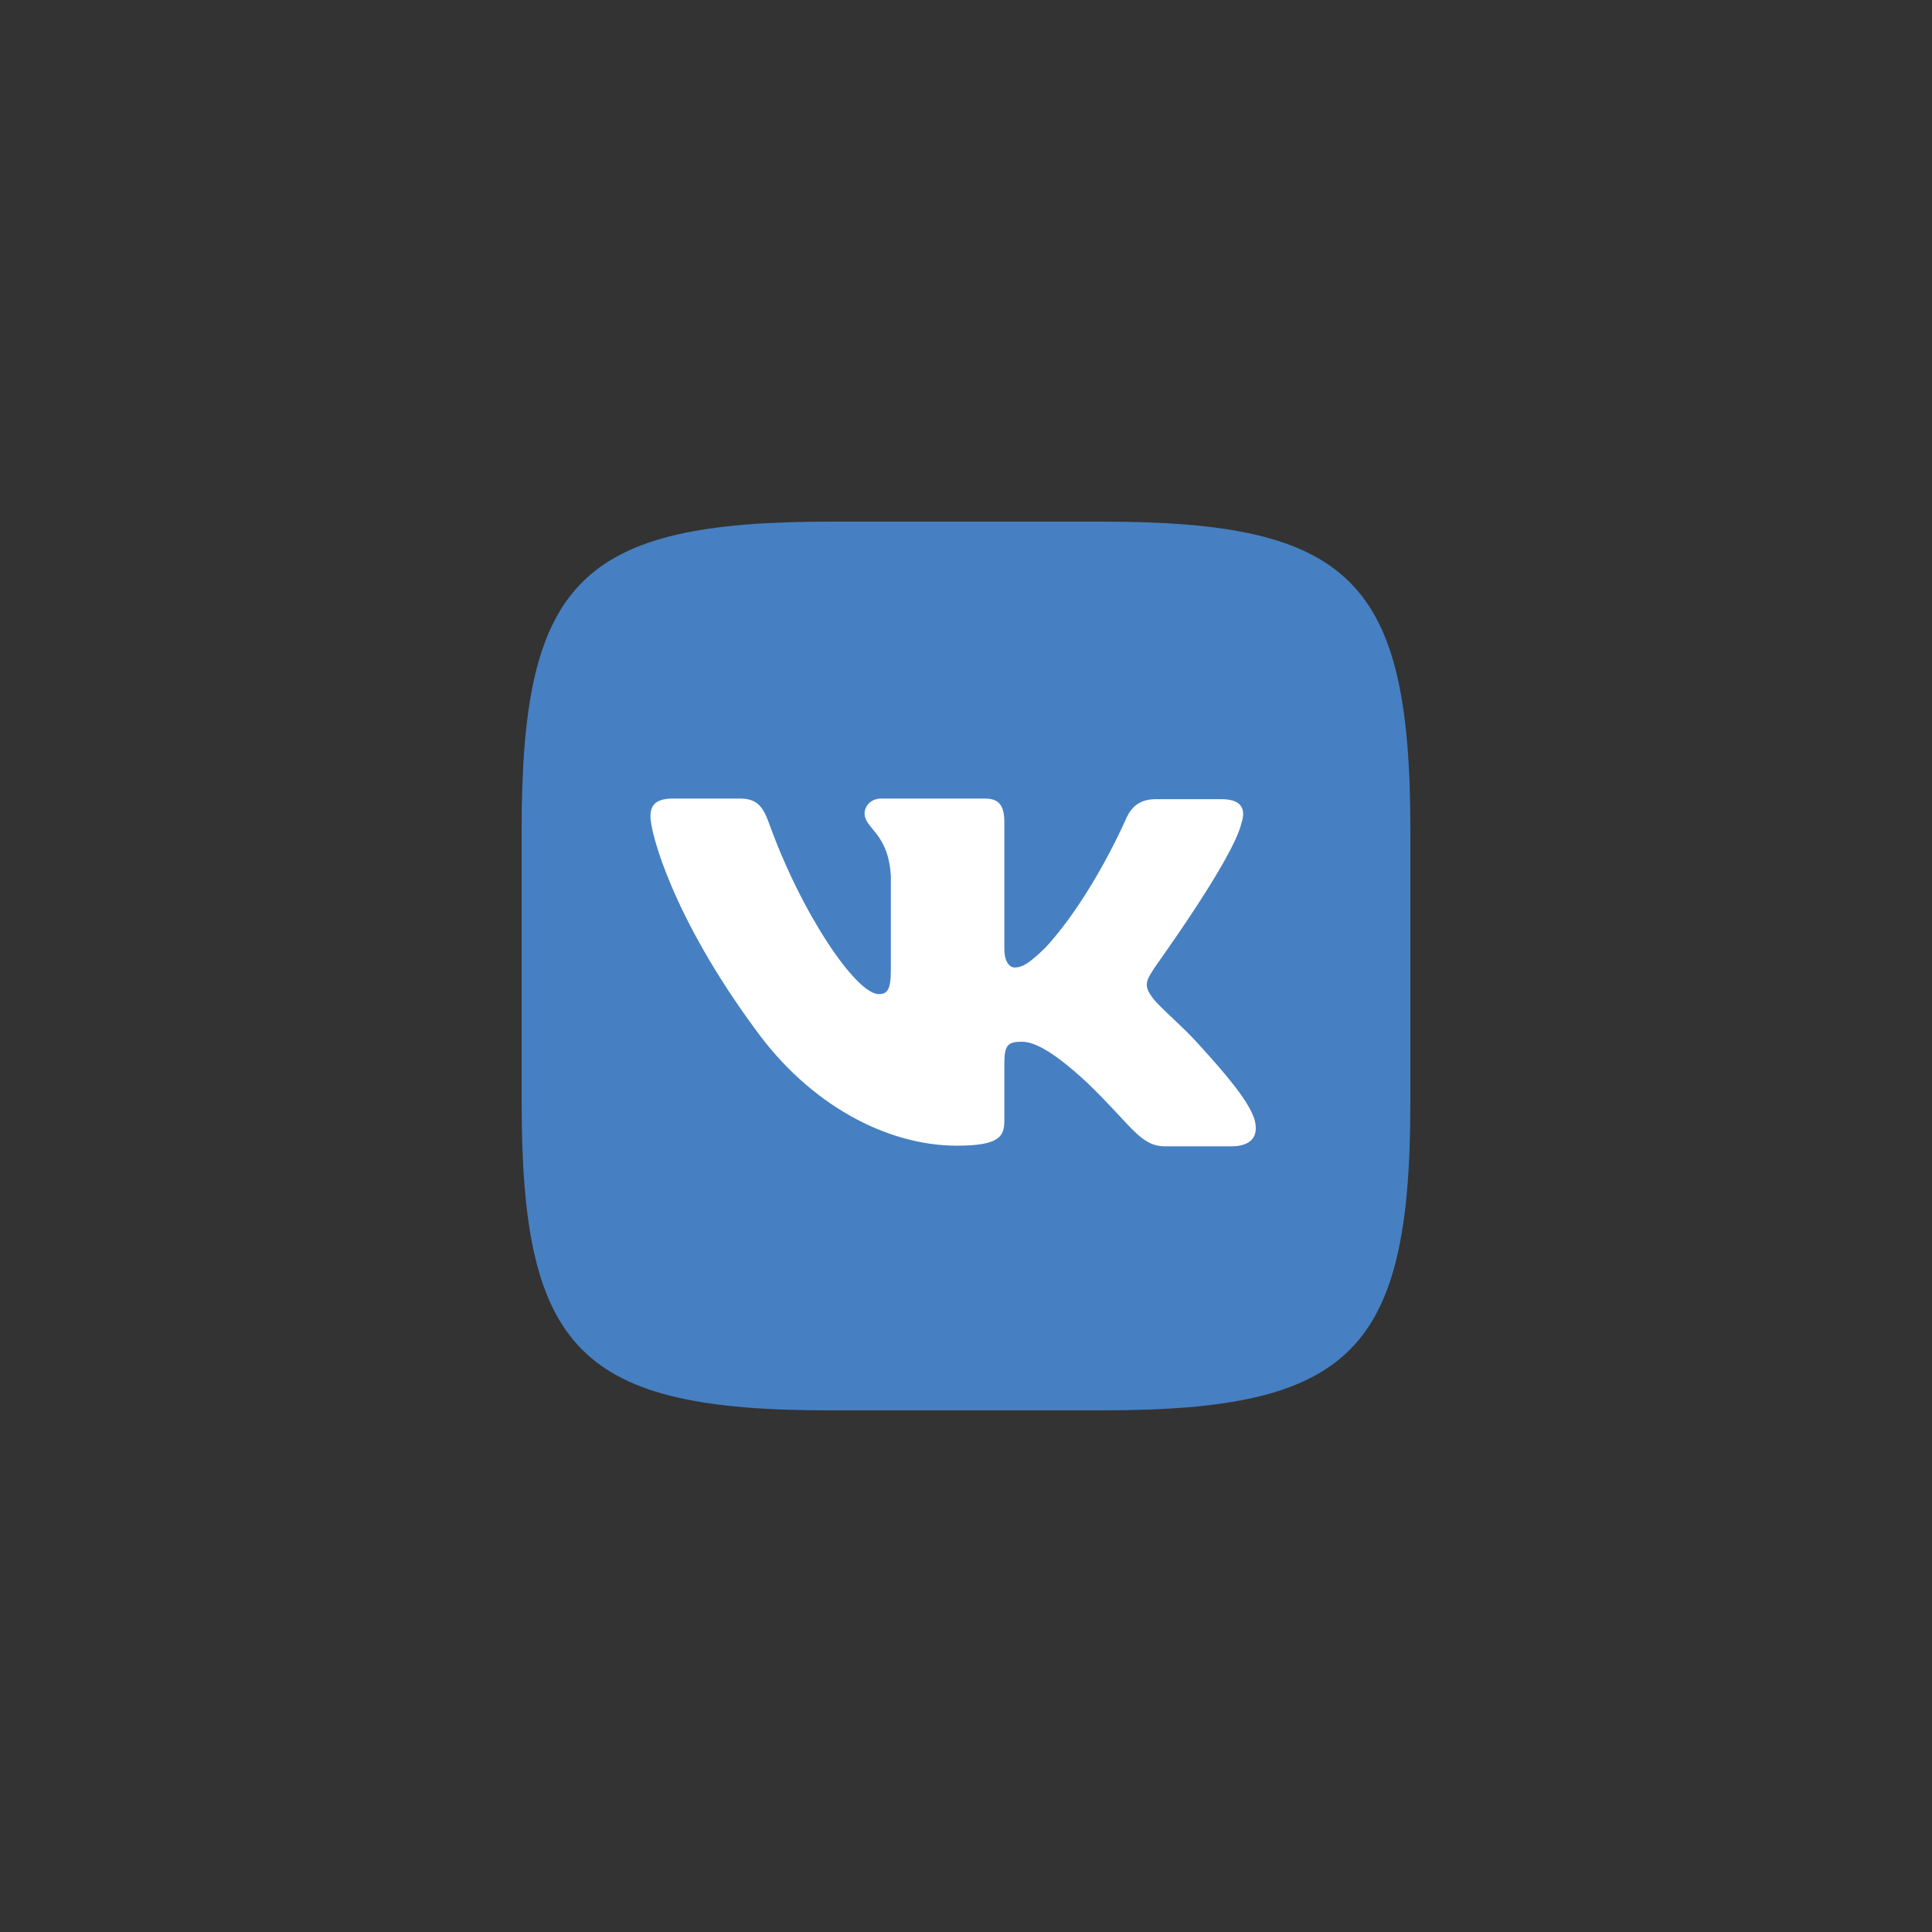
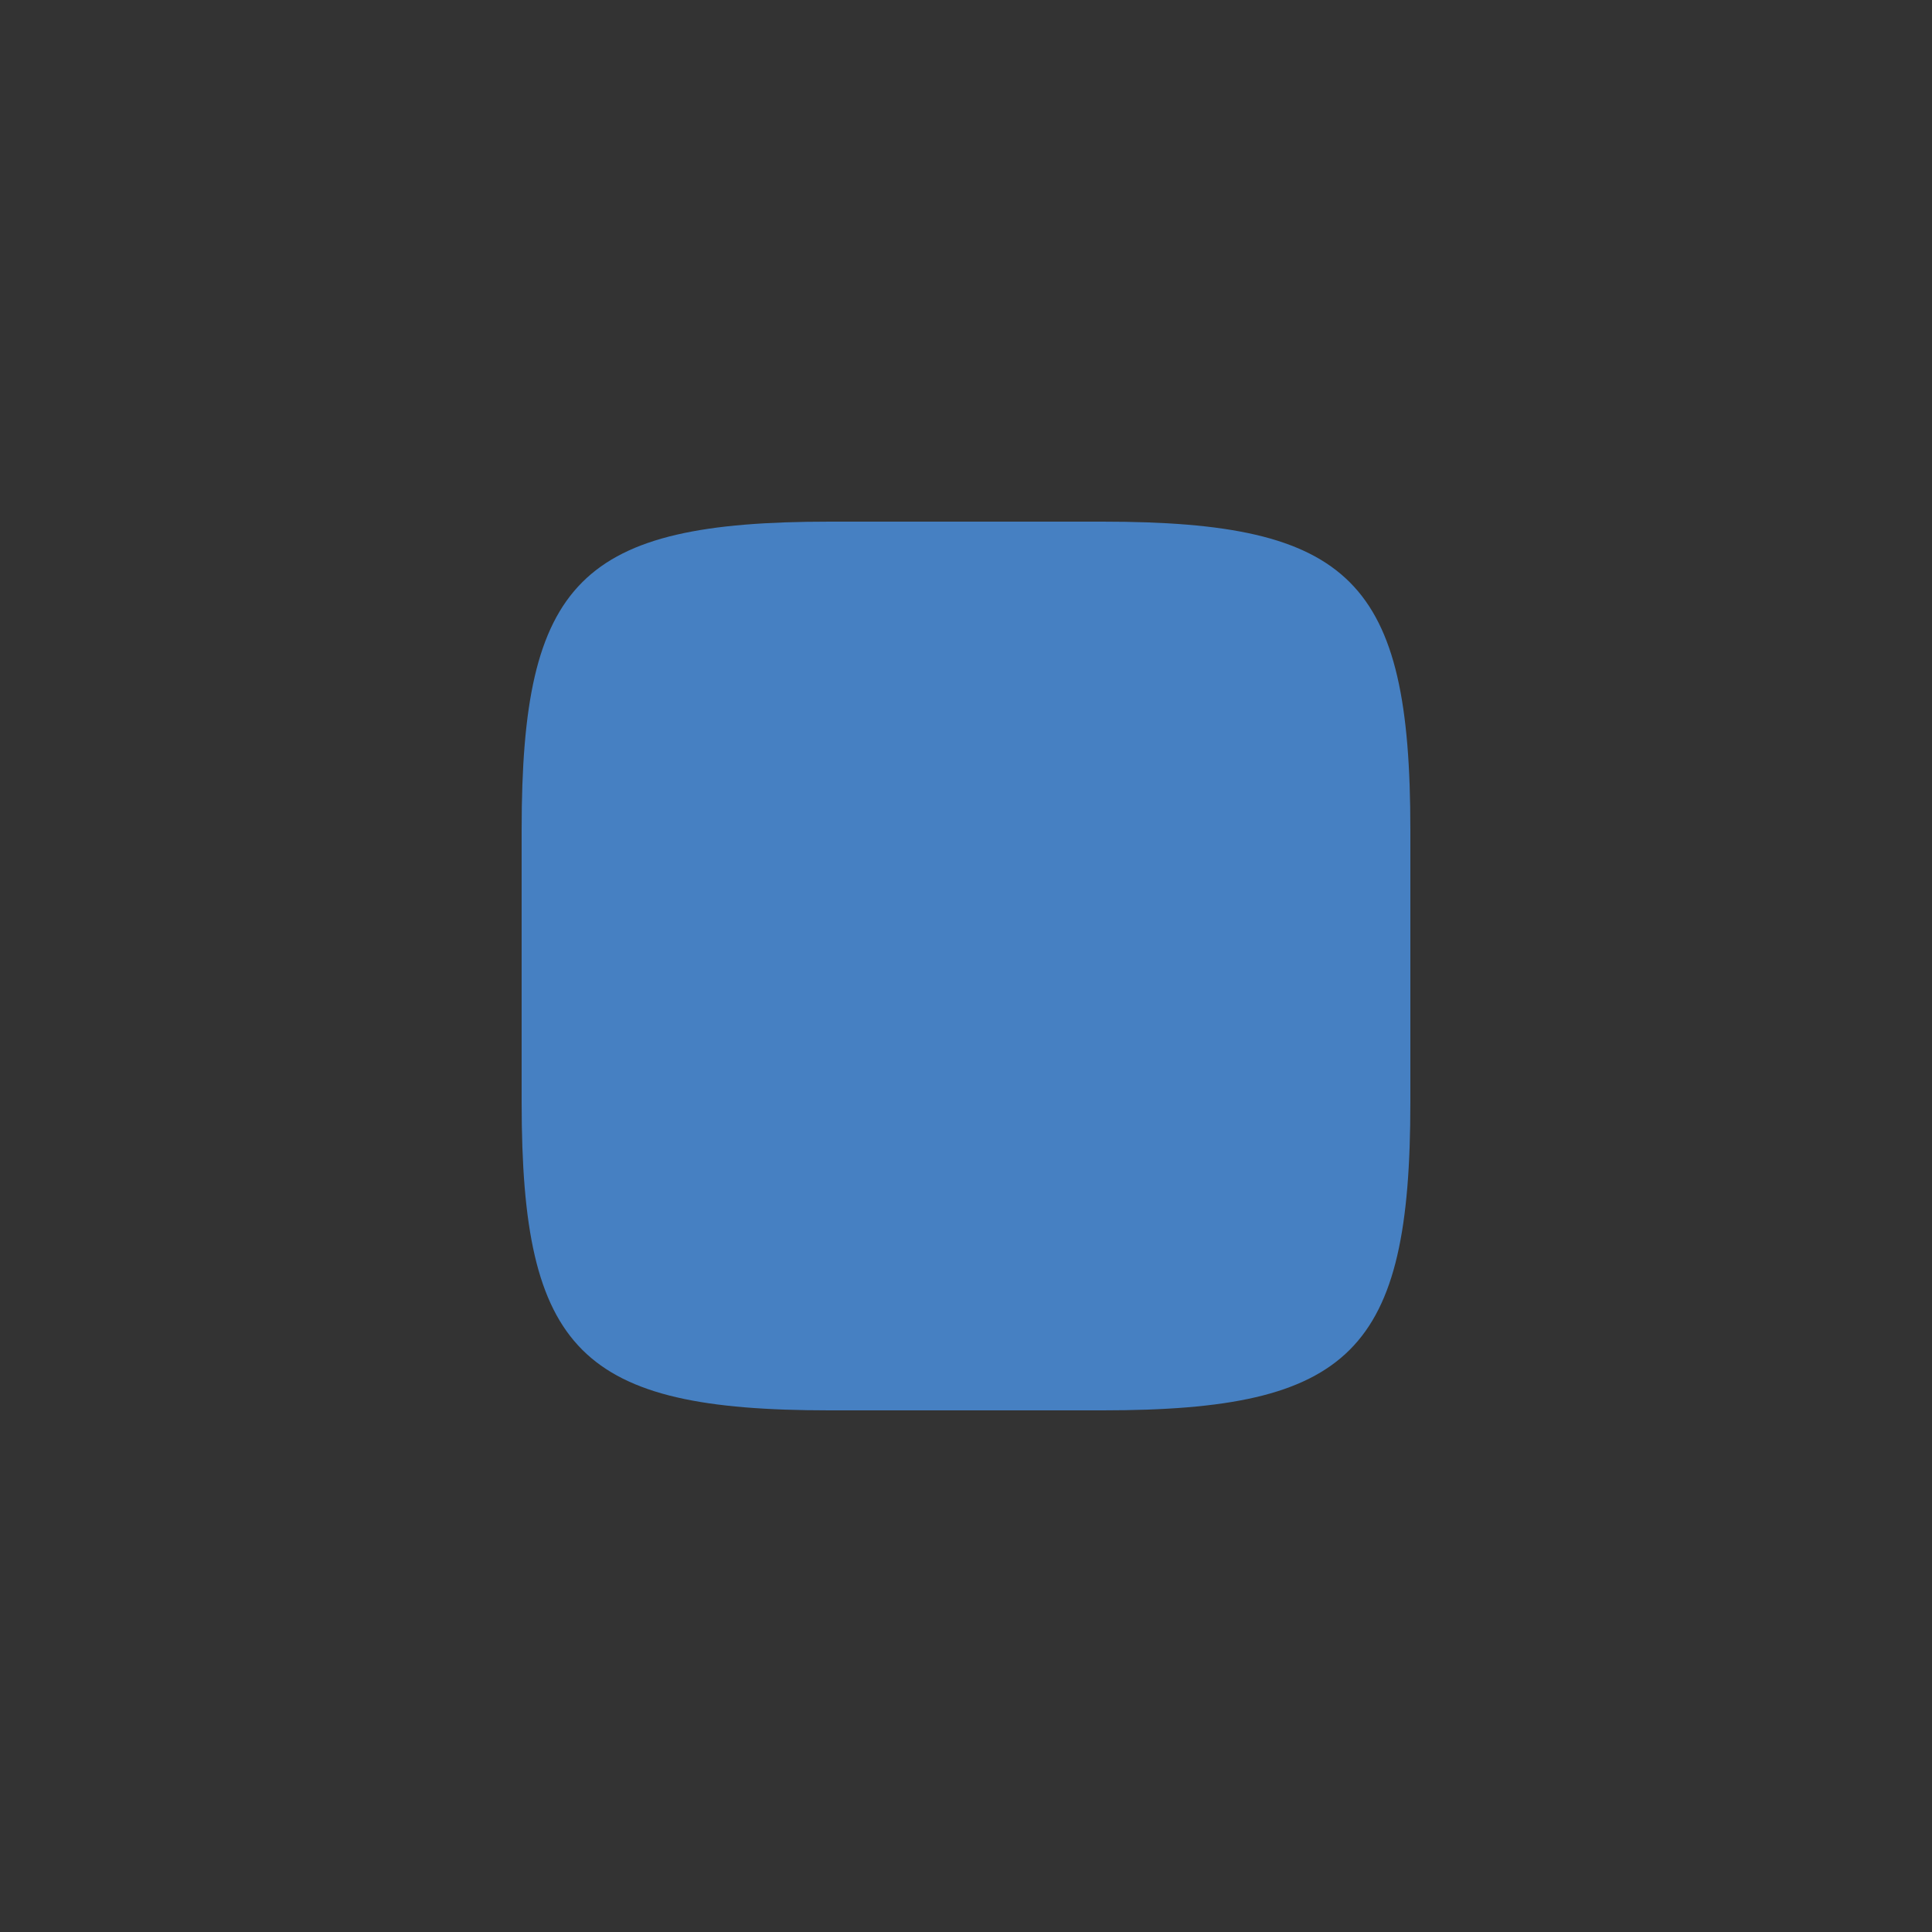
<svg xmlns="http://www.w3.org/2000/svg" width="300" height="300">
  <rect width="100%" height="100%" fill="#333333" stroke="none" />
  <g fill="none" fill-rule="evenodd">
    <path d="M128.818 81h42.364C209.845 81 219 90.155 219 128.818v42.364c0 38.663-9.155 47.818-47.818 47.818h-42.364C90.155 219 81 209.845 81 171.182v-42.364C81 90.155 90.155 81 128.818 81" fill="#4680C2" />
-     <path d="M192.788 127.747c.697-2.114 0-3.65-3.086-3.65h-10.254c-2.589 0-3.783 1.344-4.48 2.786 0 0-5.276 12.298-12.643 20.274-2.39 2.306-3.485 3.074-4.779 3.074-.697 0-1.593-.768-1.593-2.882V127.65c0-2.498-.796-3.651-2.986-3.651h-16.128c-1.593 0-2.588 1.153-2.588 2.306 0 2.402 3.683 2.979 4.081 9.705v14.605c0 3.17-.597 3.747-1.891 3.747-3.484 0-11.946-12.395-17.024-26.52-.995-2.786-1.99-3.843-4.58-3.843h-10.353c-2.986 0-3.484 1.345-3.484 2.786 0 2.595 3.484 15.662 16.227 32.958 8.462 11.818 20.508 18.16 31.36 18.16 6.57 0 7.366-1.441 7.366-3.844v-8.935c0-2.883.598-3.363 2.688-3.363 1.494 0 4.182.768 10.254 6.437 6.969 6.726 8.164 9.801 12.046 9.801h10.254c2.987 0 4.38-1.441 3.584-4.228-.896-2.786-4.28-6.822-8.661-11.626-2.39-2.69-5.973-5.67-7.068-7.11-1.494-1.922-1.095-2.69 0-4.42-.1 0 12.444-17.104 13.738-22.869" fill="#FFF" />
  </g>
</svg>